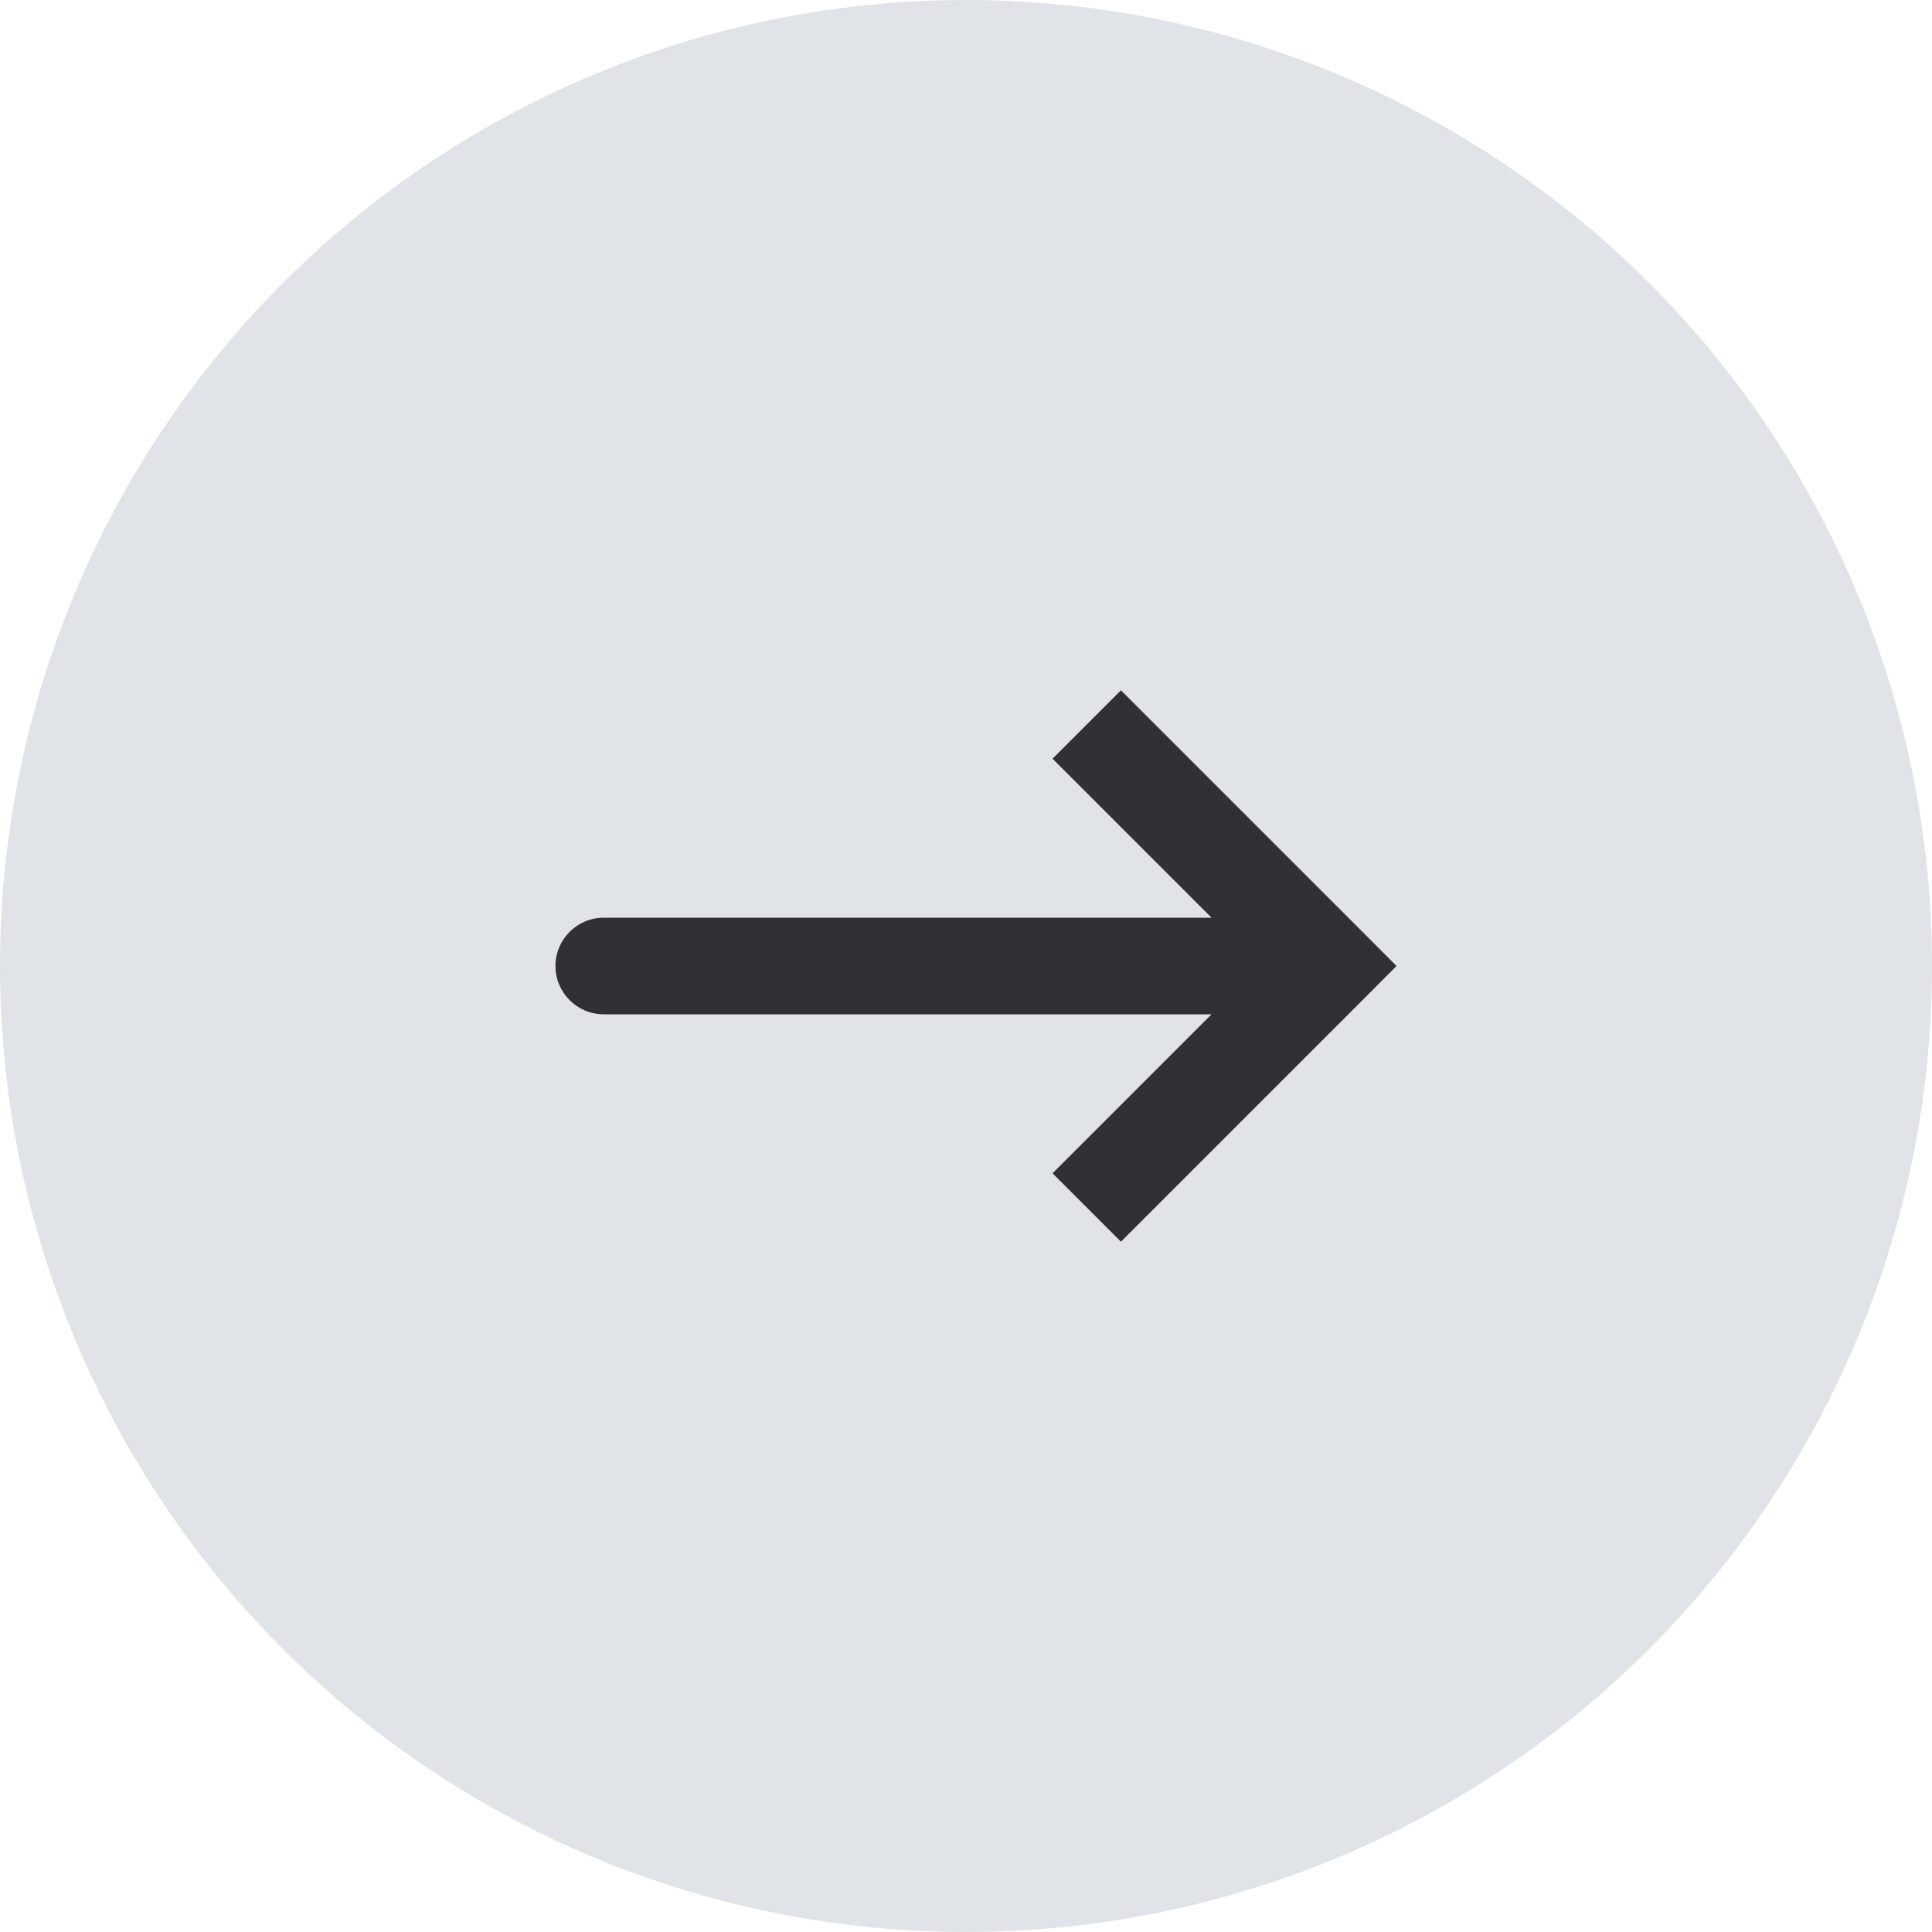
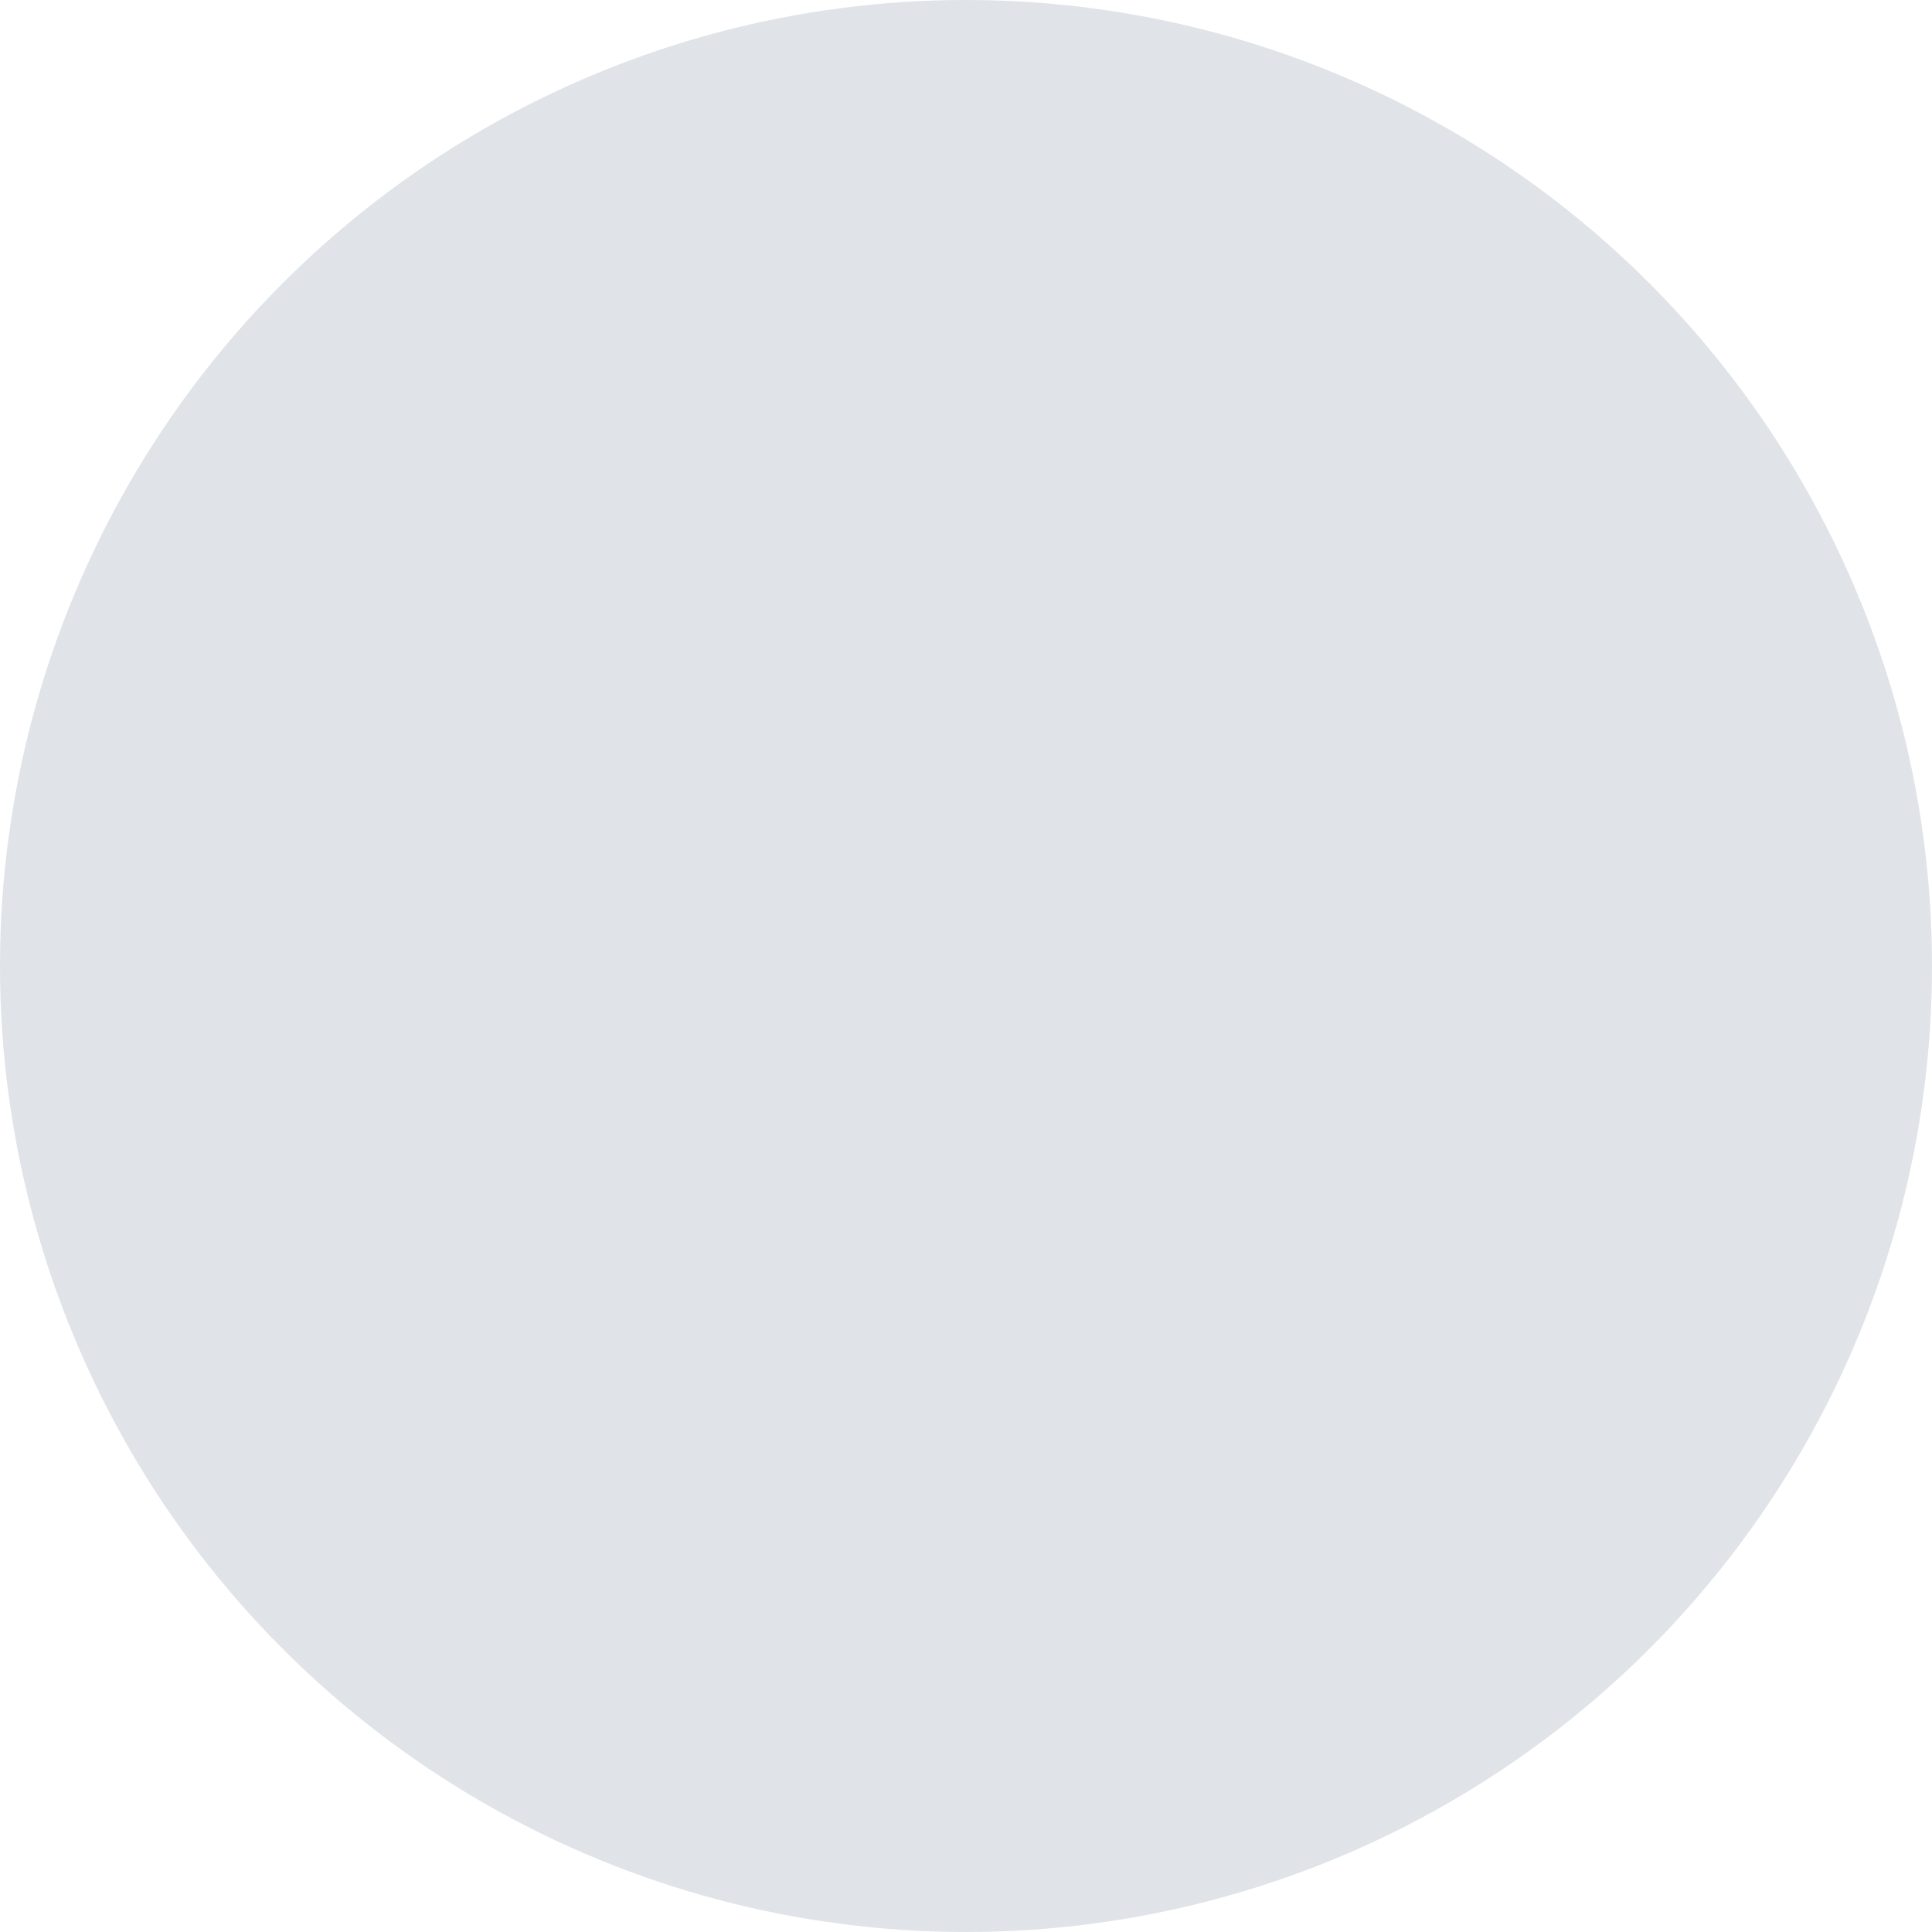
<svg xmlns="http://www.w3.org/2000/svg" width="20" height="20" viewBox="0 0 20 20" fill="none">
  <circle cx="10" cy="10" r="10" fill="#E0E3E8" />
-   <path d="M13.75 10L14.104 9.646L14.457 10L14.104 10.354L13.75 10ZM6.25 10.5C5.974 10.5 5.75 10.276 5.75 10C5.75 9.724 5.974 9.5 6.25 9.5V10.5ZM11.604 7.146L14.104 9.646L13.396 10.354L10.896 7.854L11.604 7.146ZM14.104 10.354L11.604 12.854L10.896 12.146L13.396 9.646L14.104 10.354ZM13.75 10.5H6.25V9.5H13.75V10.5Z" fill="#2F3136" />
</svg>